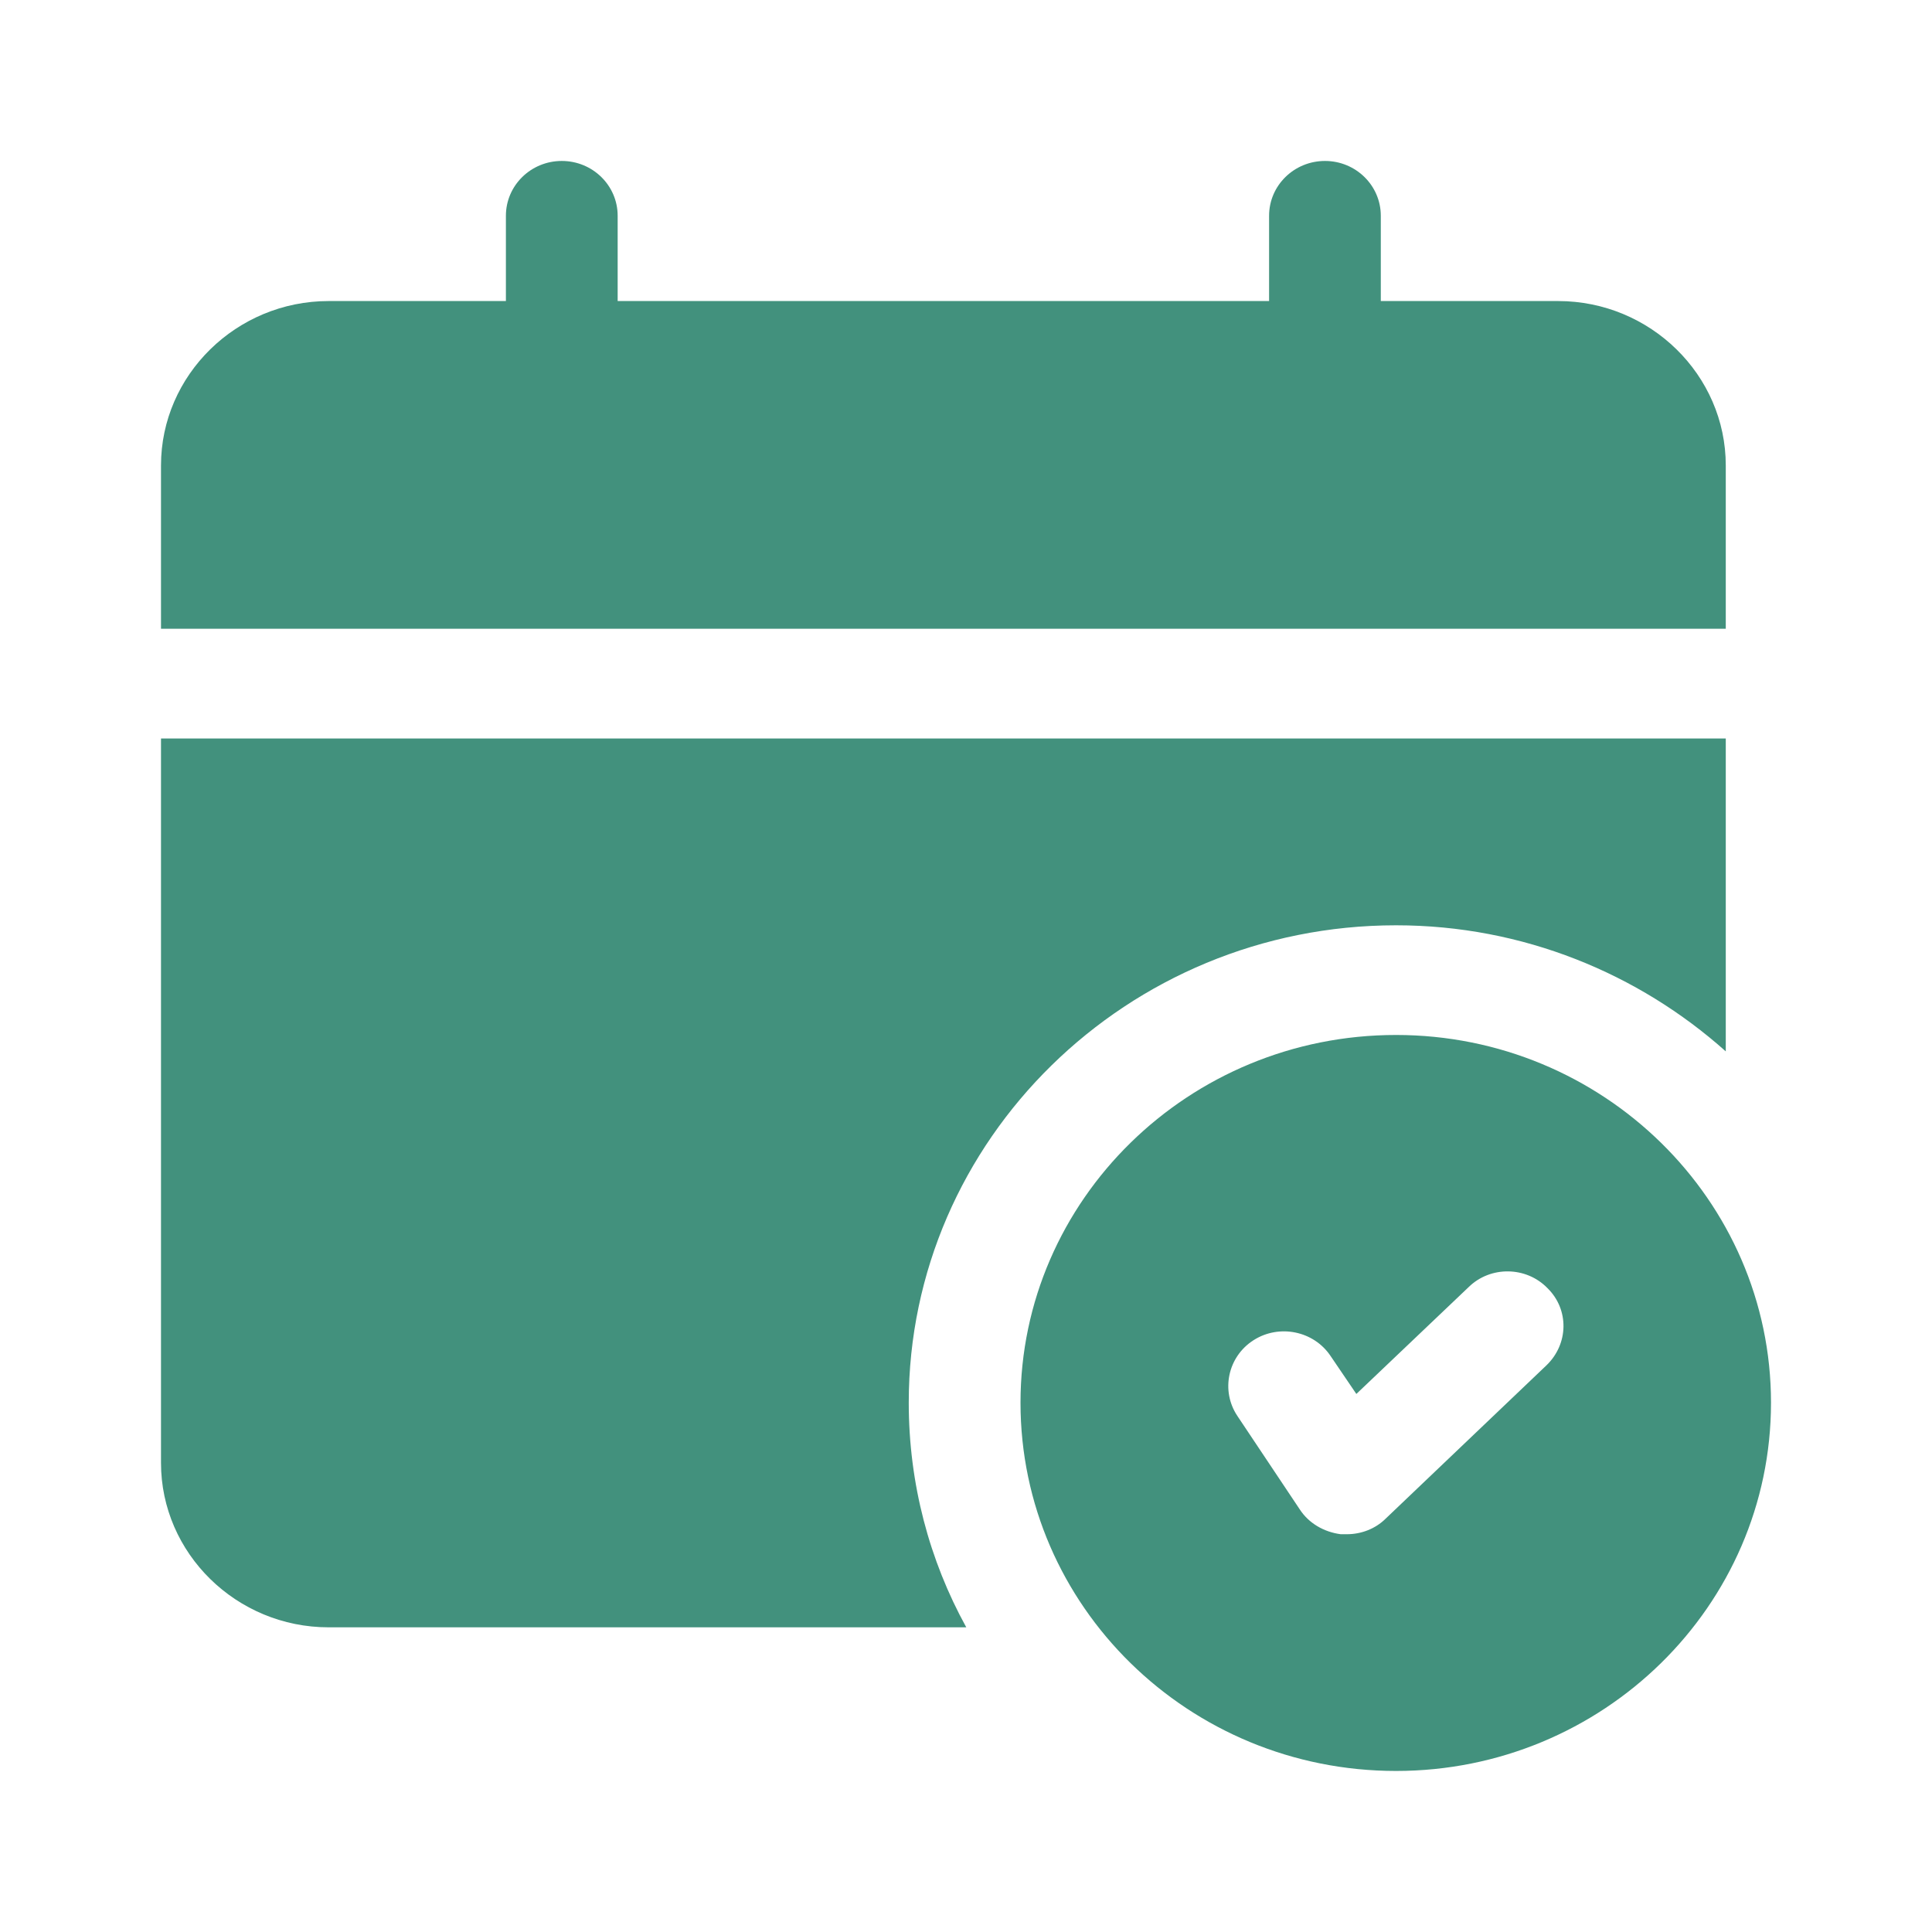
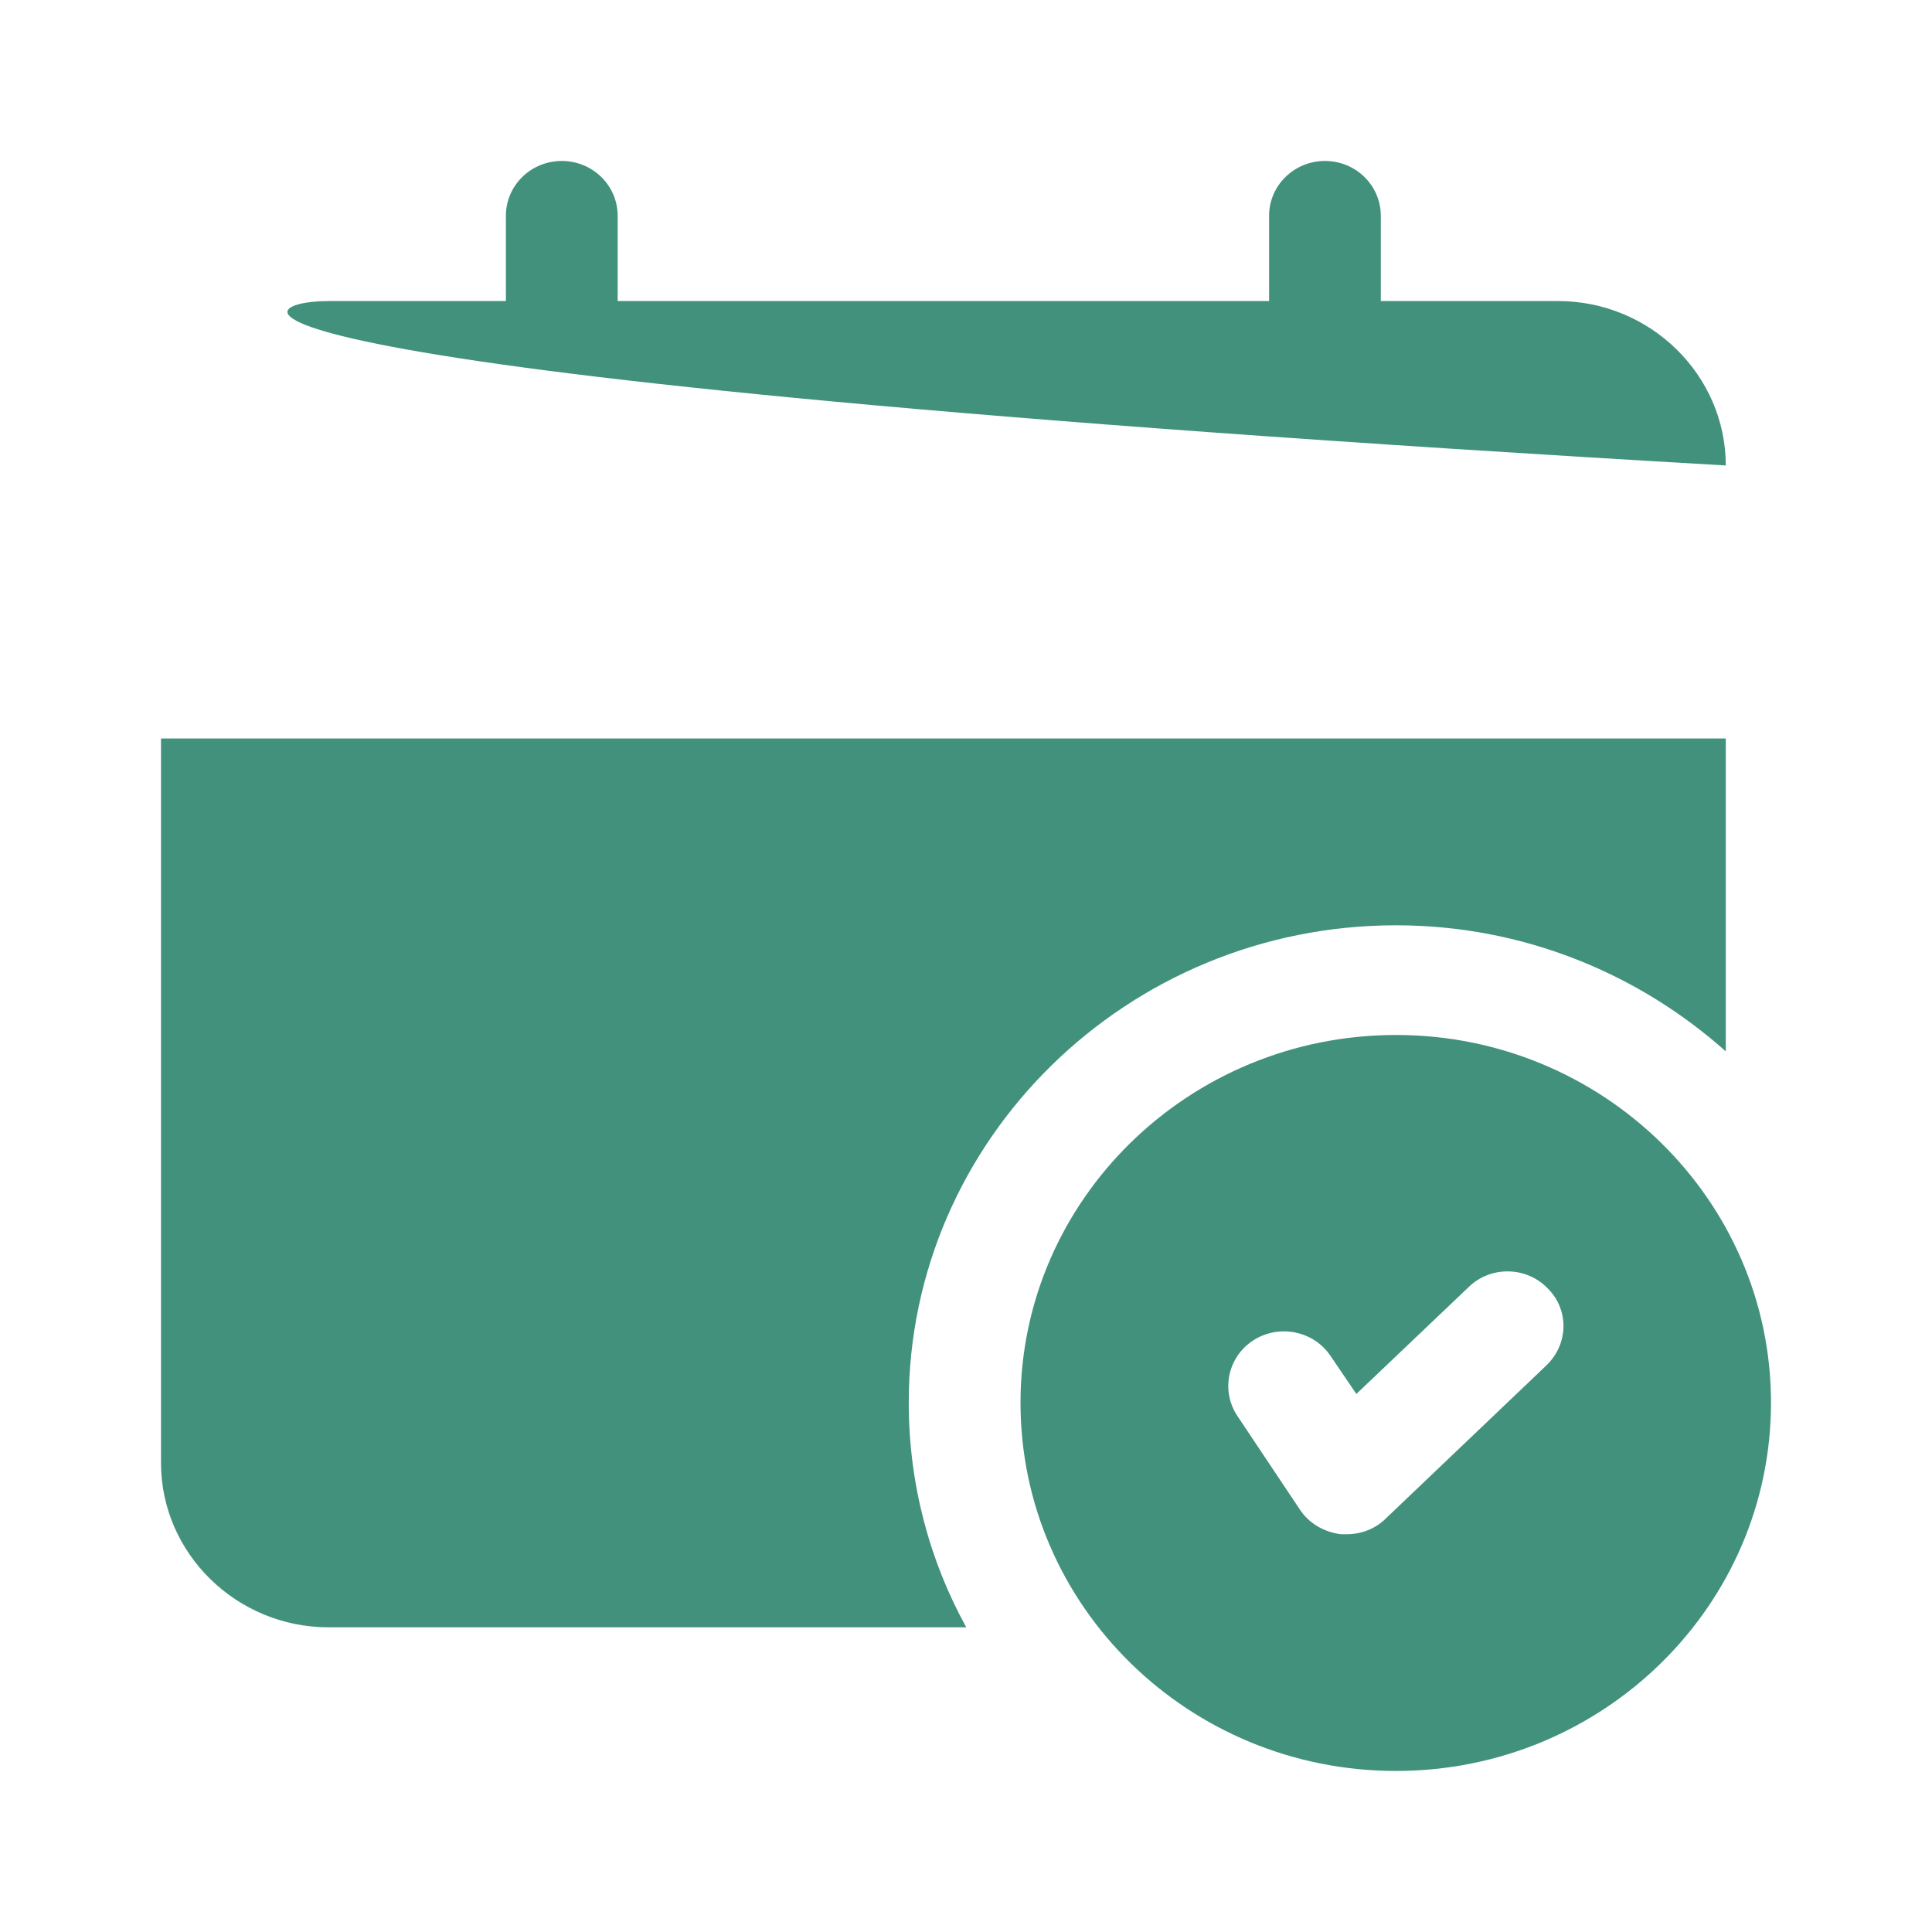
<svg xmlns="http://www.w3.org/2000/svg" width="90" height="90" viewBox="0 0 90 90" fill="none">
-   <path d="M65.033 48.213C74.665 48.213 82.5 55.898 82.5 65.344C82.499 74.814 74.665 82.498 65.033 82.498C55.375 82.498 47.54 74.814 47.539 65.344C47.539 55.898 55.375 48.213 65.033 48.213ZM80.393 34.401V48.977C76.332 45.352 70.942 43.104 65.033 43.104C52.511 43.104 42.333 53.087 42.333 65.341C42.333 69.119 43.295 72.692 45.013 75.807H15.31C11.015 75.807 7.5 72.36 7.5 68.148V34.401H80.393ZM72.089 60.008C71.099 58.986 69.431 58.962 68.415 59.958L63.184 64.936L61.987 63.173C61.206 61.998 59.591 61.667 58.394 62.432C57.196 63.198 56.858 64.781 57.639 65.956L60.554 70.322C60.971 70.96 61.675 71.368 62.456 71.47H62.742C63.418 71.47 64.069 71.215 64.537 70.756L72.035 63.607C73.076 62.611 73.103 61.003 72.089 60.008ZM61.723 7.498C63.161 7.499 64.323 8.642 64.323 10.051V14.024H72.582C76.878 14.024 80.393 17.471 80.393 21.683V29.29H7.5V21.683C7.5 17.471 11.015 14.024 15.31 14.024H23.567V10.051C23.567 8.641 24.731 7.498 26.17 7.498C27.609 7.498 28.773 8.641 28.773 10.051V14.024H59.119V10.051C59.119 8.641 60.284 7.498 61.723 7.498Z" fill="#42917D" />
+   <path d="M65.033 48.213C74.665 48.213 82.5 55.898 82.5 65.344C82.499 74.814 74.665 82.498 65.033 82.498C55.375 82.498 47.54 74.814 47.539 65.344C47.539 55.898 55.375 48.213 65.033 48.213ZM80.393 34.401V48.977C76.332 45.352 70.942 43.104 65.033 43.104C52.511 43.104 42.333 53.087 42.333 65.341C42.333 69.119 43.295 72.692 45.013 75.807H15.31C11.015 75.807 7.5 72.36 7.5 68.148V34.401H80.393ZM72.089 60.008C71.099 58.986 69.431 58.962 68.415 59.958L63.184 64.936L61.987 63.173C61.206 61.998 59.591 61.667 58.394 62.432C57.196 63.198 56.858 64.781 57.639 65.956L60.554 70.322C60.971 70.96 61.675 71.368 62.456 71.47H62.742C63.418 71.47 64.069 71.215 64.537 70.756L72.035 63.607C73.076 62.611 73.103 61.003 72.089 60.008ZM61.723 7.498C63.161 7.499 64.323 8.642 64.323 10.051V14.024H72.582C76.878 14.024 80.393 17.471 80.393 21.683V29.29V21.683C7.5 17.471 11.015 14.024 15.31 14.024H23.567V10.051C23.567 8.641 24.731 7.498 26.17 7.498C27.609 7.498 28.773 8.641 28.773 10.051V14.024H59.119V10.051C59.119 8.641 60.284 7.498 61.723 7.498Z" fill="#42917D" />
</svg>